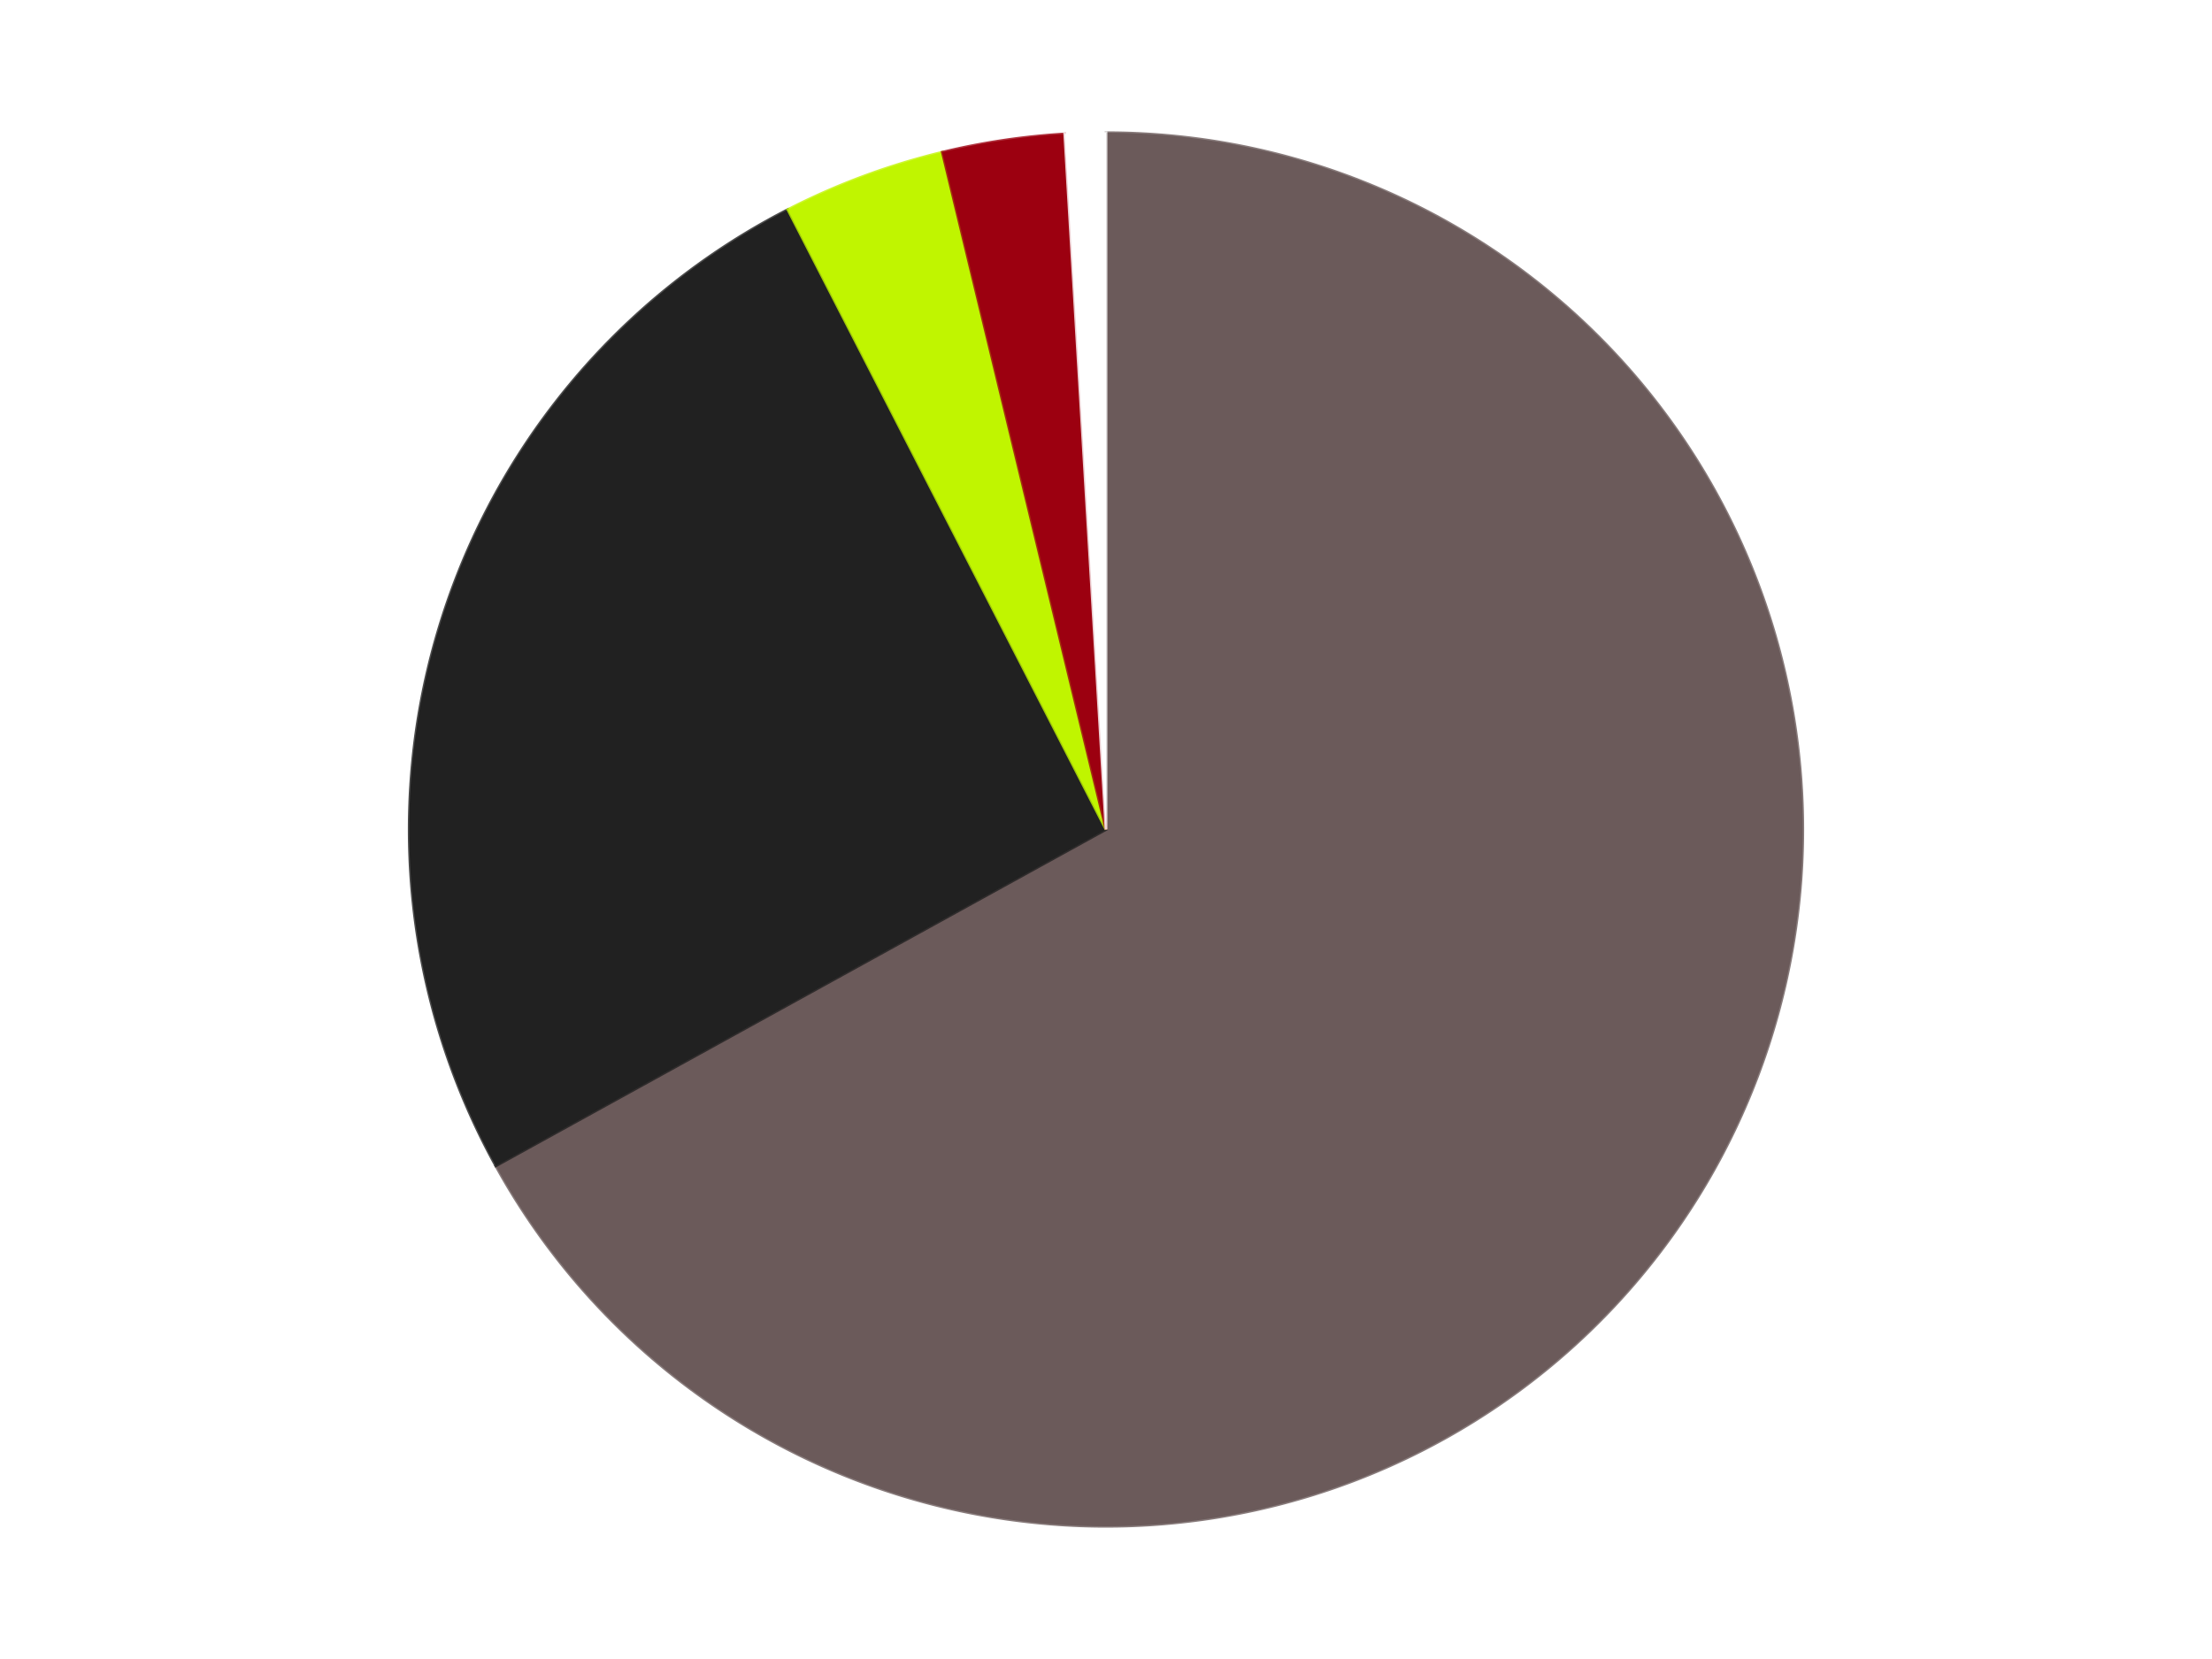
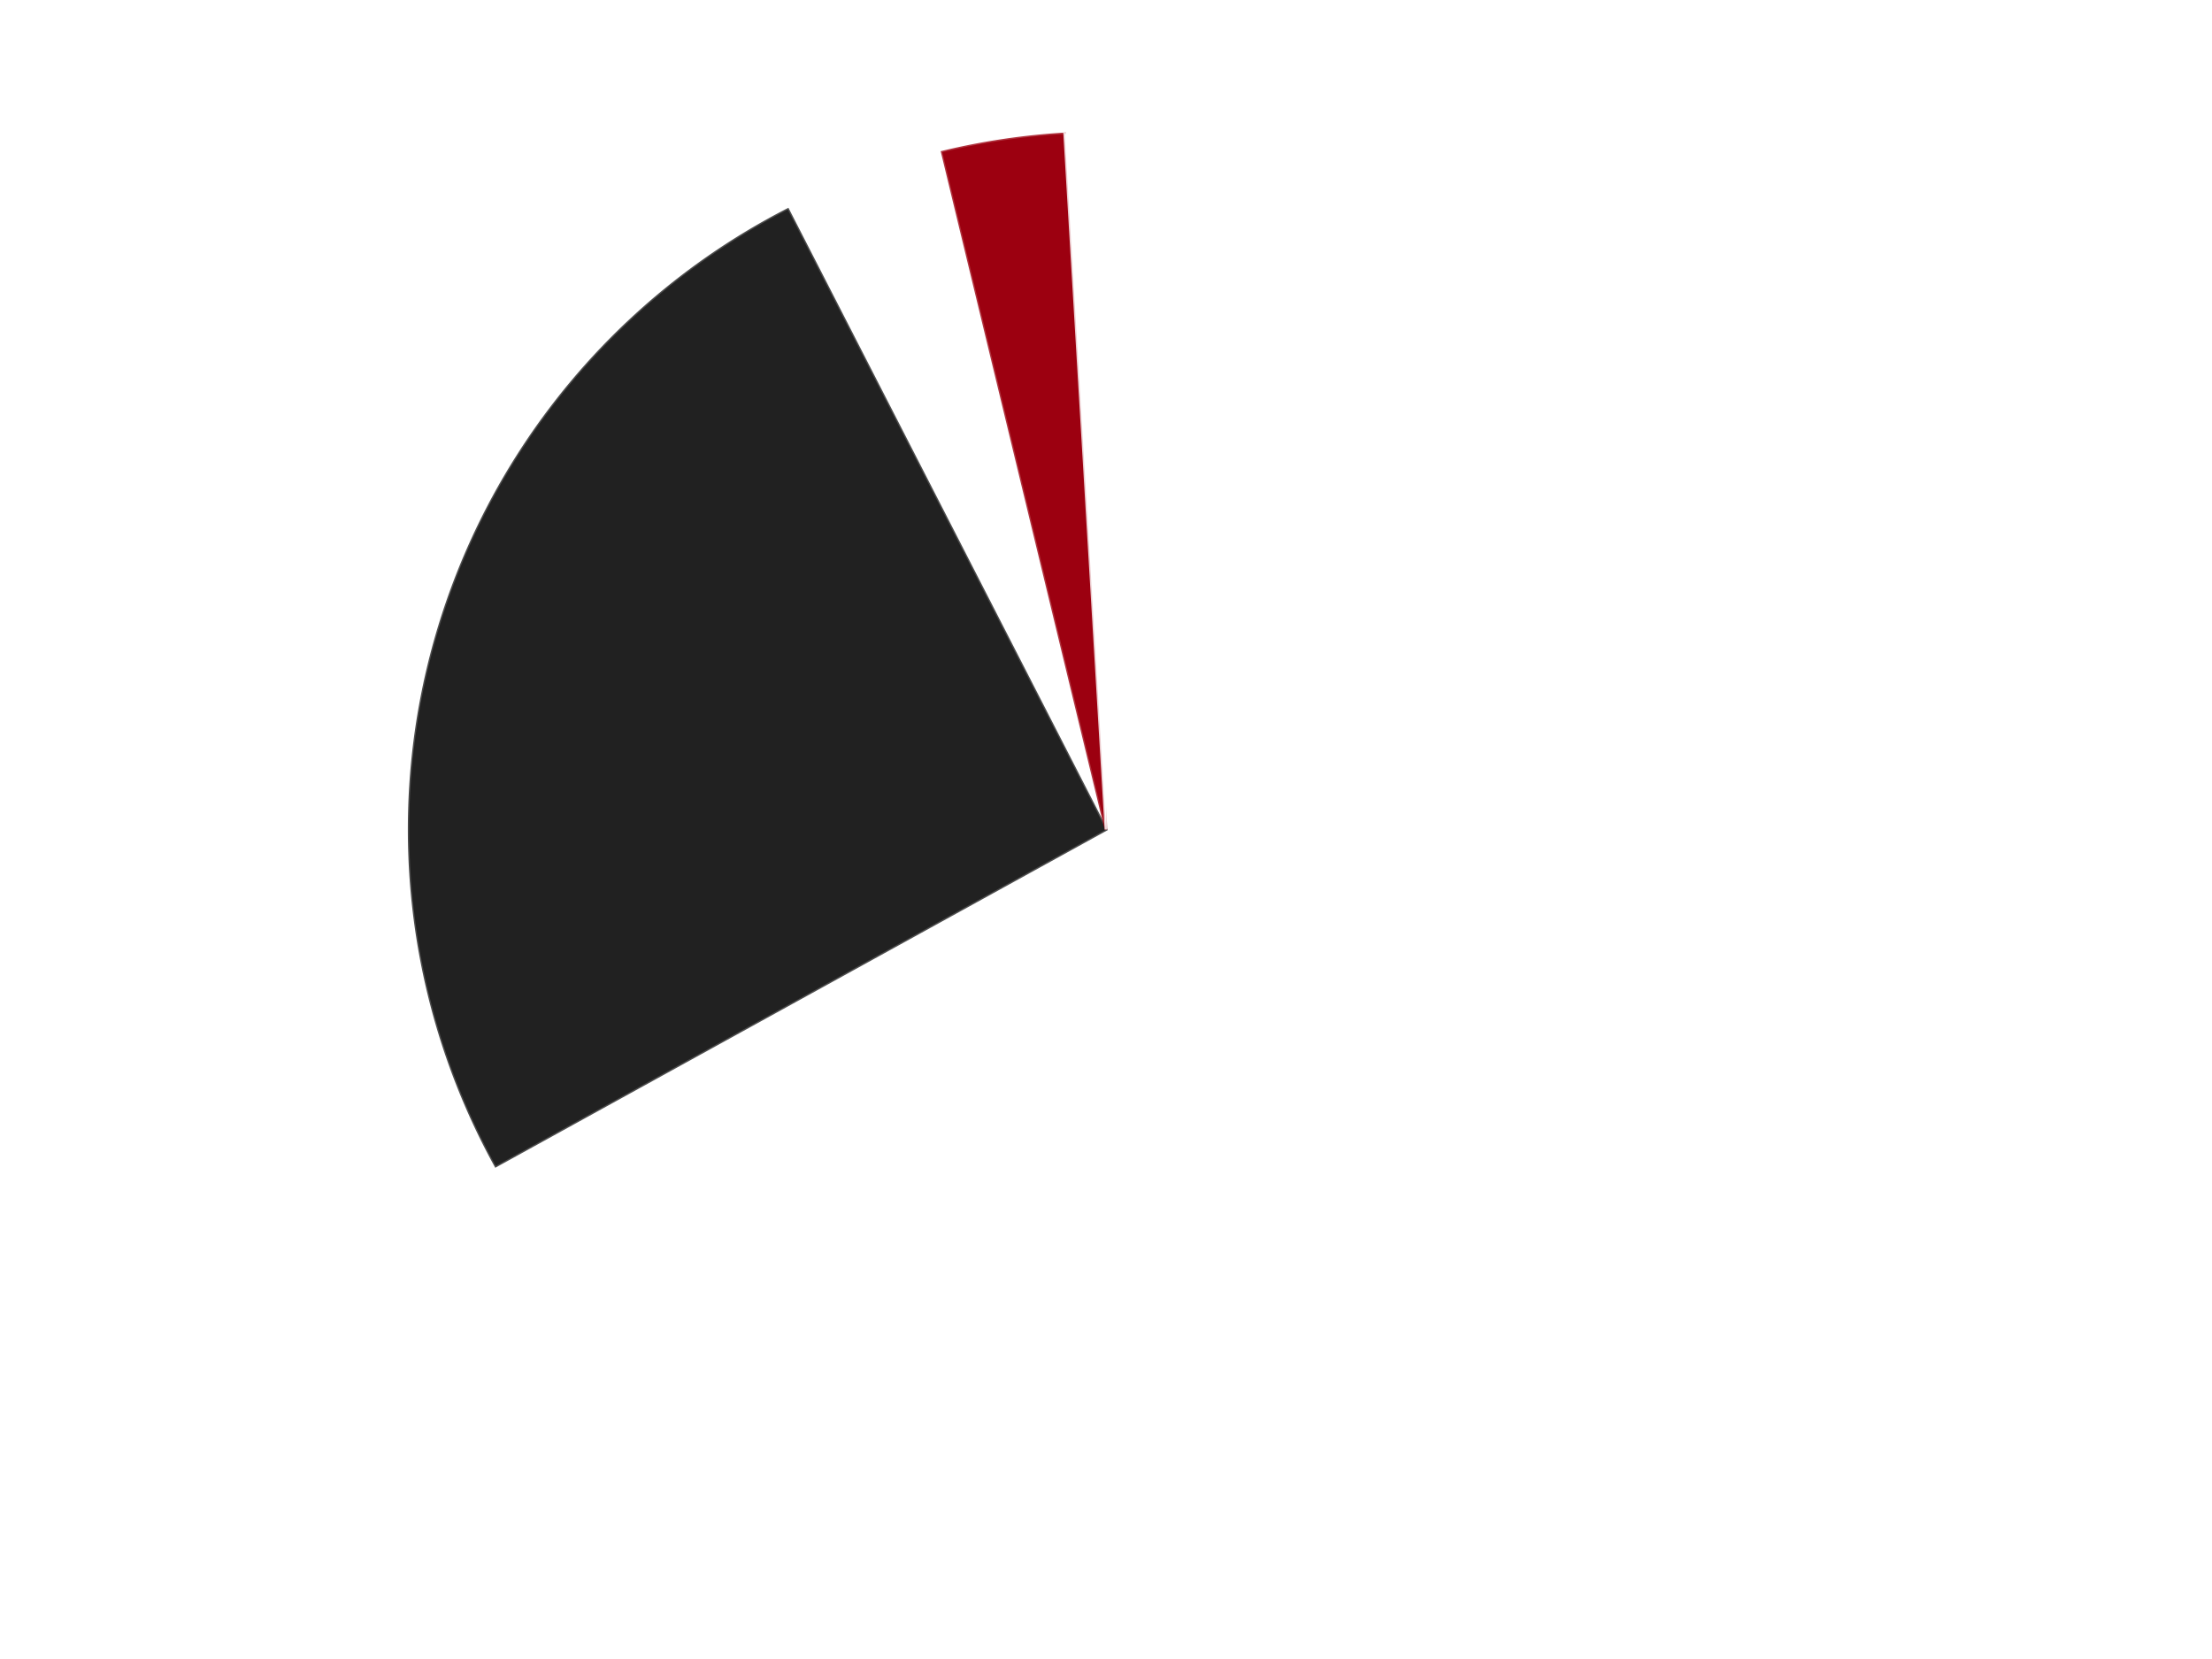
<svg xmlns="http://www.w3.org/2000/svg" xmlns:xlink="http://www.w3.org/1999/xlink" id="chart-db0e5c19-1379-424e-ac6c-f2f1a04e566e" class="pygal-chart" viewBox="0 0 800 600">
  <defs>
    <style type="text/css">#chart-db0e5c19-1379-424e-ac6c-f2f1a04e566e{-webkit-user-select:none;-webkit-font-smoothing:antialiased;font-family:Consolas,"Liberation Mono",Menlo,Courier,monospace}#chart-db0e5c19-1379-424e-ac6c-f2f1a04e566e .title{font-family:Consolas,"Liberation Mono",Menlo,Courier,monospace;font-size:16px}#chart-db0e5c19-1379-424e-ac6c-f2f1a04e566e .legends .legend text{font-family:Consolas,"Liberation Mono",Menlo,Courier,monospace;font-size:14px}#chart-db0e5c19-1379-424e-ac6c-f2f1a04e566e .axis text{font-family:Consolas,"Liberation Mono",Menlo,Courier,monospace;font-size:10px}#chart-db0e5c19-1379-424e-ac6c-f2f1a04e566e .axis text.major{font-family:Consolas,"Liberation Mono",Menlo,Courier,monospace;font-size:10px}#chart-db0e5c19-1379-424e-ac6c-f2f1a04e566e .text-overlay text.value{font-family:Consolas,"Liberation Mono",Menlo,Courier,monospace;font-size:16px}#chart-db0e5c19-1379-424e-ac6c-f2f1a04e566e .text-overlay text.label{font-family:Consolas,"Liberation Mono",Menlo,Courier,monospace;font-size:10px}#chart-db0e5c19-1379-424e-ac6c-f2f1a04e566e .tooltip{font-family:Consolas,"Liberation Mono",Menlo,Courier,monospace;font-size:14px}#chart-db0e5c19-1379-424e-ac6c-f2f1a04e566e text.no_data{font-family:Consolas,"Liberation Mono",Menlo,Courier,monospace;font-size:64px}
#chart-db0e5c19-1379-424e-ac6c-f2f1a04e566e{background-color:transparent}#chart-db0e5c19-1379-424e-ac6c-f2f1a04e566e path,#chart-db0e5c19-1379-424e-ac6c-f2f1a04e566e line,#chart-db0e5c19-1379-424e-ac6c-f2f1a04e566e rect,#chart-db0e5c19-1379-424e-ac6c-f2f1a04e566e circle{-webkit-transition:150ms;-moz-transition:150ms;transition:150ms}#chart-db0e5c19-1379-424e-ac6c-f2f1a04e566e .graph &gt; .background{fill:transparent}#chart-db0e5c19-1379-424e-ac6c-f2f1a04e566e .plot &gt; .background{fill:transparent}#chart-db0e5c19-1379-424e-ac6c-f2f1a04e566e .graph{fill:rgba(0,0,0,.87)}#chart-db0e5c19-1379-424e-ac6c-f2f1a04e566e text.no_data{fill:rgba(0,0,0,1)}#chart-db0e5c19-1379-424e-ac6c-f2f1a04e566e .title{fill:rgba(0,0,0,1)}#chart-db0e5c19-1379-424e-ac6c-f2f1a04e566e .legends .legend text{fill:rgba(0,0,0,.87)}#chart-db0e5c19-1379-424e-ac6c-f2f1a04e566e .legends .legend:hover text{fill:rgba(0,0,0,1)}#chart-db0e5c19-1379-424e-ac6c-f2f1a04e566e .axis .line{stroke:rgba(0,0,0,1)}#chart-db0e5c19-1379-424e-ac6c-f2f1a04e566e .axis .guide.line{stroke:rgba(0,0,0,.54)}#chart-db0e5c19-1379-424e-ac6c-f2f1a04e566e .axis .major.line{stroke:rgba(0,0,0,.87)}#chart-db0e5c19-1379-424e-ac6c-f2f1a04e566e .axis text.major{fill:rgba(0,0,0,1)}#chart-db0e5c19-1379-424e-ac6c-f2f1a04e566e .axis.y .guides:hover .guide.line,#chart-db0e5c19-1379-424e-ac6c-f2f1a04e566e .line-graph .axis.x .guides:hover .guide.line,#chart-db0e5c19-1379-424e-ac6c-f2f1a04e566e .stackedline-graph .axis.x .guides:hover .guide.line,#chart-db0e5c19-1379-424e-ac6c-f2f1a04e566e .xy-graph .axis.x .guides:hover .guide.line{stroke:rgba(0,0,0,1)}#chart-db0e5c19-1379-424e-ac6c-f2f1a04e566e .axis .guides:hover text{fill:rgba(0,0,0,1)}#chart-db0e5c19-1379-424e-ac6c-f2f1a04e566e .reactive{fill-opacity:1.0;stroke-opacity:.8;stroke-width:1}#chart-db0e5c19-1379-424e-ac6c-f2f1a04e566e .ci{stroke:rgba(0,0,0,.87)}#chart-db0e5c19-1379-424e-ac6c-f2f1a04e566e .reactive.active,#chart-db0e5c19-1379-424e-ac6c-f2f1a04e566e .active .reactive{fill-opacity:0.6;stroke-opacity:.9;stroke-width:4}#chart-db0e5c19-1379-424e-ac6c-f2f1a04e566e .ci .reactive.active{stroke-width:1.5}#chart-db0e5c19-1379-424e-ac6c-f2f1a04e566e .series text{fill:rgba(0,0,0,1)}#chart-db0e5c19-1379-424e-ac6c-f2f1a04e566e .tooltip rect{fill:transparent;stroke:rgba(0,0,0,1);-webkit-transition:opacity 150ms;-moz-transition:opacity 150ms;transition:opacity 150ms}#chart-db0e5c19-1379-424e-ac6c-f2f1a04e566e .tooltip .label{fill:rgba(0,0,0,.87)}#chart-db0e5c19-1379-424e-ac6c-f2f1a04e566e .tooltip .label{fill:rgba(0,0,0,.87)}#chart-db0e5c19-1379-424e-ac6c-f2f1a04e566e .tooltip .legend{font-size:.8em;fill:rgba(0,0,0,.54)}#chart-db0e5c19-1379-424e-ac6c-f2f1a04e566e .tooltip .x_label{font-size:.6em;fill:rgba(0,0,0,1)}#chart-db0e5c19-1379-424e-ac6c-f2f1a04e566e .tooltip .xlink{font-size:.5em;text-decoration:underline}#chart-db0e5c19-1379-424e-ac6c-f2f1a04e566e .tooltip .value{font-size:1.5em}#chart-db0e5c19-1379-424e-ac6c-f2f1a04e566e .bound{font-size:.5em}#chart-db0e5c19-1379-424e-ac6c-f2f1a04e566e .max-value{font-size:.75em;fill:rgba(0,0,0,.54)}#chart-db0e5c19-1379-424e-ac6c-f2f1a04e566e .map-element{fill:transparent;stroke:rgba(0,0,0,.54) !important}#chart-db0e5c19-1379-424e-ac6c-f2f1a04e566e .map-element .reactive{fill-opacity:inherit;stroke-opacity:inherit}#chart-db0e5c19-1379-424e-ac6c-f2f1a04e566e .color-0,#chart-db0e5c19-1379-424e-ac6c-f2f1a04e566e .color-0 a:visited{stroke:#F44336;fill:#F44336}#chart-db0e5c19-1379-424e-ac6c-f2f1a04e566e .color-1,#chart-db0e5c19-1379-424e-ac6c-f2f1a04e566e .color-1 a:visited{stroke:#3F51B5;fill:#3F51B5}#chart-db0e5c19-1379-424e-ac6c-f2f1a04e566e .color-2,#chart-db0e5c19-1379-424e-ac6c-f2f1a04e566e .color-2 a:visited{stroke:#009688;fill:#009688}#chart-db0e5c19-1379-424e-ac6c-f2f1a04e566e .color-3,#chart-db0e5c19-1379-424e-ac6c-f2f1a04e566e .color-3 a:visited{stroke:#FFC107;fill:#FFC107}#chart-db0e5c19-1379-424e-ac6c-f2f1a04e566e .color-4,#chart-db0e5c19-1379-424e-ac6c-f2f1a04e566e .color-4 a:visited{stroke:#FF5722;fill:#FF5722}#chart-db0e5c19-1379-424e-ac6c-f2f1a04e566e .text-overlay .color-0 text{fill:black}#chart-db0e5c19-1379-424e-ac6c-f2f1a04e566e .text-overlay .color-1 text{fill:black}#chart-db0e5c19-1379-424e-ac6c-f2f1a04e566e .text-overlay .color-2 text{fill:black}#chart-db0e5c19-1379-424e-ac6c-f2f1a04e566e .text-overlay .color-3 text{fill:black}#chart-db0e5c19-1379-424e-ac6c-f2f1a04e566e .text-overlay .color-4 text{fill:black}
#chart-db0e5c19-1379-424e-ac6c-f2f1a04e566e text.no_data{text-anchor:middle}#chart-db0e5c19-1379-424e-ac6c-f2f1a04e566e .guide.line{fill:none}#chart-db0e5c19-1379-424e-ac6c-f2f1a04e566e .centered{text-anchor:middle}#chart-db0e5c19-1379-424e-ac6c-f2f1a04e566e .title{text-anchor:middle}#chart-db0e5c19-1379-424e-ac6c-f2f1a04e566e .legends .legend text{fill-opacity:1}#chart-db0e5c19-1379-424e-ac6c-f2f1a04e566e .axis.x text{text-anchor:middle}#chart-db0e5c19-1379-424e-ac6c-f2f1a04e566e .axis.x:not(.web) text[transform]{text-anchor:start}#chart-db0e5c19-1379-424e-ac6c-f2f1a04e566e .axis.x:not(.web) text[transform].backwards{text-anchor:end}#chart-db0e5c19-1379-424e-ac6c-f2f1a04e566e .axis.y text{text-anchor:end}#chart-db0e5c19-1379-424e-ac6c-f2f1a04e566e .axis.y text[transform].backwards{text-anchor:start}#chart-db0e5c19-1379-424e-ac6c-f2f1a04e566e .axis.y2 text{text-anchor:start}#chart-db0e5c19-1379-424e-ac6c-f2f1a04e566e .axis.y2 text[transform].backwards{text-anchor:end}#chart-db0e5c19-1379-424e-ac6c-f2f1a04e566e .axis .guide.line{stroke-dasharray:4,4;stroke:black}#chart-db0e5c19-1379-424e-ac6c-f2f1a04e566e .axis .major.guide.line{stroke-dasharray:6,6;stroke:black}#chart-db0e5c19-1379-424e-ac6c-f2f1a04e566e .horizontal .axis.y .guide.line,#chart-db0e5c19-1379-424e-ac6c-f2f1a04e566e .horizontal .axis.y2 .guide.line,#chart-db0e5c19-1379-424e-ac6c-f2f1a04e566e .vertical .axis.x .guide.line{opacity:0}#chart-db0e5c19-1379-424e-ac6c-f2f1a04e566e .horizontal .axis.always_show .guide.line,#chart-db0e5c19-1379-424e-ac6c-f2f1a04e566e .vertical .axis.always_show .guide.line{opacity:1 !important}#chart-db0e5c19-1379-424e-ac6c-f2f1a04e566e .axis.y .guides:hover .guide.line,#chart-db0e5c19-1379-424e-ac6c-f2f1a04e566e .axis.y2 .guides:hover .guide.line,#chart-db0e5c19-1379-424e-ac6c-f2f1a04e566e .axis.x .guides:hover .guide.line{opacity:1}#chart-db0e5c19-1379-424e-ac6c-f2f1a04e566e .axis .guides:hover text{opacity:1}#chart-db0e5c19-1379-424e-ac6c-f2f1a04e566e .nofill{fill:none}#chart-db0e5c19-1379-424e-ac6c-f2f1a04e566e .subtle-fill{fill-opacity:.2}#chart-db0e5c19-1379-424e-ac6c-f2f1a04e566e .dot{stroke-width:1px;fill-opacity:1;stroke-opacity:1}#chart-db0e5c19-1379-424e-ac6c-f2f1a04e566e .dot.active{stroke-width:5px}#chart-db0e5c19-1379-424e-ac6c-f2f1a04e566e .dot.negative{fill:transparent}#chart-db0e5c19-1379-424e-ac6c-f2f1a04e566e text,#chart-db0e5c19-1379-424e-ac6c-f2f1a04e566e tspan{stroke:none !important}#chart-db0e5c19-1379-424e-ac6c-f2f1a04e566e .series text.active{opacity:1}#chart-db0e5c19-1379-424e-ac6c-f2f1a04e566e .tooltip rect{fill-opacity:.95;stroke-width:.5}#chart-db0e5c19-1379-424e-ac6c-f2f1a04e566e .tooltip text{fill-opacity:1}#chart-db0e5c19-1379-424e-ac6c-f2f1a04e566e .showable{visibility:hidden}#chart-db0e5c19-1379-424e-ac6c-f2f1a04e566e .showable.shown{visibility:visible}#chart-db0e5c19-1379-424e-ac6c-f2f1a04e566e .gauge-background{fill:rgba(229,229,229,1);stroke:none}#chart-db0e5c19-1379-424e-ac6c-f2f1a04e566e .bg-lines{stroke:transparent;stroke-width:2px}</style>
    <script type="text/javascript">window.pygal = window.pygal || {};window.pygal.config = window.pygal.config || {};window.pygal.config['db0e5c19-1379-424e-ac6c-f2f1a04e566e'] = {"allow_interruptions": false, "box_mode": "extremes", "classes": ["pygal-chart"], "css": ["file://style.css", "file://graph.css"], "defs": [], "disable_xml_declaration": false, "dots_size": 2.5, "dynamic_print_values": false, "explicit_size": false, "fill": false, "force_uri_protocol": "https", "formatter": null, "half_pie": false, "height": 600, "include_x_axis": false, "inner_radius": 0, "interpolate": null, "interpolation_parameters": {}, "interpolation_precision": 250, "inverse_y_axis": false, "js": ["//kozea.github.io/pygal.js/2.0.x/pygal-tooltips.min.js"], "legend_at_bottom": false, "legend_at_bottom_columns": null, "legend_box_size": 12, "logarithmic": false, "margin": 20, "margin_bottom": null, "margin_left": null, "margin_right": null, "margin_top": null, "max_scale": 16, "min_scale": 4, "missing_value_fill_truncation": "x", "no_data_text": "No data", "no_prefix": false, "order_min": null, "pretty_print": false, "print_labels": false, "print_values": false, "print_values_position": "center", "print_zeroes": true, "range": null, "rounded_bars": null, "secondary_range": null, "show_dots": true, "show_legend": false, "show_minor_x_labels": true, "show_minor_y_labels": true, "show_only_major_dots": false, "show_x_guides": false, "show_x_labels": true, "show_y_guides": true, "show_y_labels": true, "spacing": 10, "stack_from_top": false, "strict": false, "stroke": true, "stroke_style": null, "style": {"background": "transparent", "ci_colors": [], "colors": ["#F44336", "#3F51B5", "#009688", "#FFC107", "#FF5722", "#9C27B0", "#03A9F4", "#8BC34A", "#FF9800", "#E91E63", "#2196F3", "#4CAF50", "#FFEB3B", "#673AB7", "#00BCD4", "#CDDC39", "#9E9E9E", "#607D8B"], "dot_opacity": "1", "font_family": "Consolas, \"Liberation Mono\", Menlo, Courier, monospace", "foreground": "rgba(0, 0, 0, .87)", "foreground_strong": "rgba(0, 0, 0, 1)", "foreground_subtle": "rgba(0, 0, 0, .54)", "guide_stroke_color": "black", "guide_stroke_dasharray": "4,4", "label_font_family": "Consolas, \"Liberation Mono\", Menlo, Courier, monospace", "label_font_size": 10, "legend_font_family": "Consolas, \"Liberation Mono\", Menlo, Courier, monospace", "legend_font_size": 14, "major_guide_stroke_color": "black", "major_guide_stroke_dasharray": "6,6", "major_label_font_family": "Consolas, \"Liberation Mono\", Menlo, Courier, monospace", "major_label_font_size": 10, "no_data_font_family": "Consolas, \"Liberation Mono\", Menlo, Courier, monospace", "no_data_font_size": 64, "opacity": "1.0", "opacity_hover": "0.6", "plot_background": "transparent", "stroke_opacity": ".8", "stroke_opacity_hover": ".9", "stroke_width": "1", "stroke_width_hover": "4", "title_font_family": "Consolas, \"Liberation Mono\", Menlo, Courier, monospace", "title_font_size": 16, "tooltip_font_family": "Consolas, \"Liberation Mono\", Menlo, Courier, monospace", "tooltip_font_size": 14, "transition": "150ms", "value_background": "rgba(229, 229, 229, 1)", "value_colors": [], "value_font_family": "Consolas, \"Liberation Mono\", Menlo, Courier, monospace", "value_font_size": 16, "value_label_font_family": "Consolas, \"Liberation Mono\", Menlo, Courier, monospace", "value_label_font_size": 10}, "title": null, "tooltip_border_radius": 0, "tooltip_fancy_mode": true, "truncate_label": null, "truncate_legend": null, "width": 800, "x_label_rotation": 0, "x_labels": null, "x_labels_major": null, "x_labels_major_count": null, "x_labels_major_every": null, "x_title": null, "xrange": null, "y_label_rotation": 0, "y_labels": null, "y_labels_major": null, "y_labels_major_count": null, "y_labels_major_every": null, "y_title": null, "zero": 0, "legends": ["Dark Gray", "Black", "Trans-Neon Green", "Trans-Red", "White"]}</script>
    <script type="text/javascript" xlink:href="https://kozea.github.io/pygal.js/2.0.x/pygal-tooltips.min.js" />
  </defs>
  <title>Pygal</title>
  <g class="graph pie-graph vertical">
    <rect x="0" y="0" width="800" height="600" class="background" />
    <g transform="translate(20, 20)" class="plot">
      <rect x="0" y="0" width="760" height="560" class="background" />
      <g class="series serie-0 color-0">
        <g class="slices">
          <g class="slice" style="fill: #6B5A5A; stroke: #6B5A5A">
-             <path d="M380 28 A252 252 0 1 1 159.315 401.664 L380 280 A0 0 0 1 0 380 280 z" class="slice reactive tooltip-trigger" />
            <desc class="value">71</desc>
            <desc class="x centered">488.4914950826868</desc>
            <desc class="y centered">344.07492094980176</desc>
          </g>
        </g>
      </g>
      <g class="series serie-1 color-1">
        <g class="slices">
          <g class="slice" style="fill: #212121; stroke: #212121">
            <path d="M159.315 401.664 A252 252 0 0 1 264.929 55.806 L380 280 A0 0 0 0 0 380 280 z" class="slice reactive tooltip-trigger" />
            <desc class="value">27</desc>
            <desc class="x centered">259.49347598115816</desc>
            <desc class="y centered">243.20084689974112</desc>
          </g>
        </g>
      </g>
      <g class="series serie-2 color-2">
        <g class="slices">
          <g class="slice" style="fill: #C0F500; stroke: #C0F500">
-             <path d="M264.929 55.806 A252 252 0 0 1 320.809 35.05 L380 280 A0 0 0 0 0 380 280 z" class="slice reactive tooltip-trigger" />
            <desc class="value">4</desc>
            <desc class="x centered">336.1265939352657</desc>
            <desc class="y centered">161.88512269710077</desc>
          </g>
        </g>
      </g>
      <g class="series serie-3 color-3">
        <g class="slices">
          <g class="slice" style="fill: #9C0010; stroke: #9C0010">
            <path d="M320.809 35.05 A252 252 0 0 1 365.071 28.443 L380 280 A0 0 0 0 0 380 280 z" class="slice reactive tooltip-trigger" />
            <desc class="value">3</desc>
            <desc class="x centered">361.3965329356872</desc>
            <desc class="y centered">155.38093639740737</desc>
          </g>
        </g>
      </g>
      <g class="series serie-4 color-4">
        <g class="slices">
          <g class="slice" style="fill: #FFFFFF; stroke: #FFFFFF">
-             <path d="M365.071 28.443 A252 252 0 0 1 380 28 L380 280 A0 0 0 0 0 380 280 z" class="slice reactive tooltip-trigger" />
+             <path d="M365.071 28.443 A252 252 0 0 1 380 28 L380 280 z" class="slice reactive tooltip-trigger" />
            <desc class="value">1</desc>
            <desc class="x centered">376.26620069435734</desc>
            <desc class="y centered">154.05533459989192</desc>
          </g>
        </g>
      </g>
    </g>
    <g class="titles" />
    <g transform="translate(20, 20)" class="plot overlay">
      <g class="series serie-0 color-0" />
      <g class="series serie-1 color-1" />
      <g class="series serie-2 color-2" />
      <g class="series serie-3 color-3" />
      <g class="series serie-4 color-4" />
    </g>
    <g transform="translate(20, 20)" class="plot text-overlay">
      <g class="series serie-0 color-0" />
      <g class="series serie-1 color-1" />
      <g class="series serie-2 color-2" />
      <g class="series serie-3 color-3" />
      <g class="series serie-4 color-4" />
    </g>
    <g transform="translate(20, 20)" class="plot tooltip-overlay">
      <g transform="translate(0 0)" style="opacity: 0" class="tooltip">
        <rect rx="0" ry="0" width="0" height="0" class="tooltip-box" />
        <g class="text" />
      </g>
    </g>
  </g>
</svg>